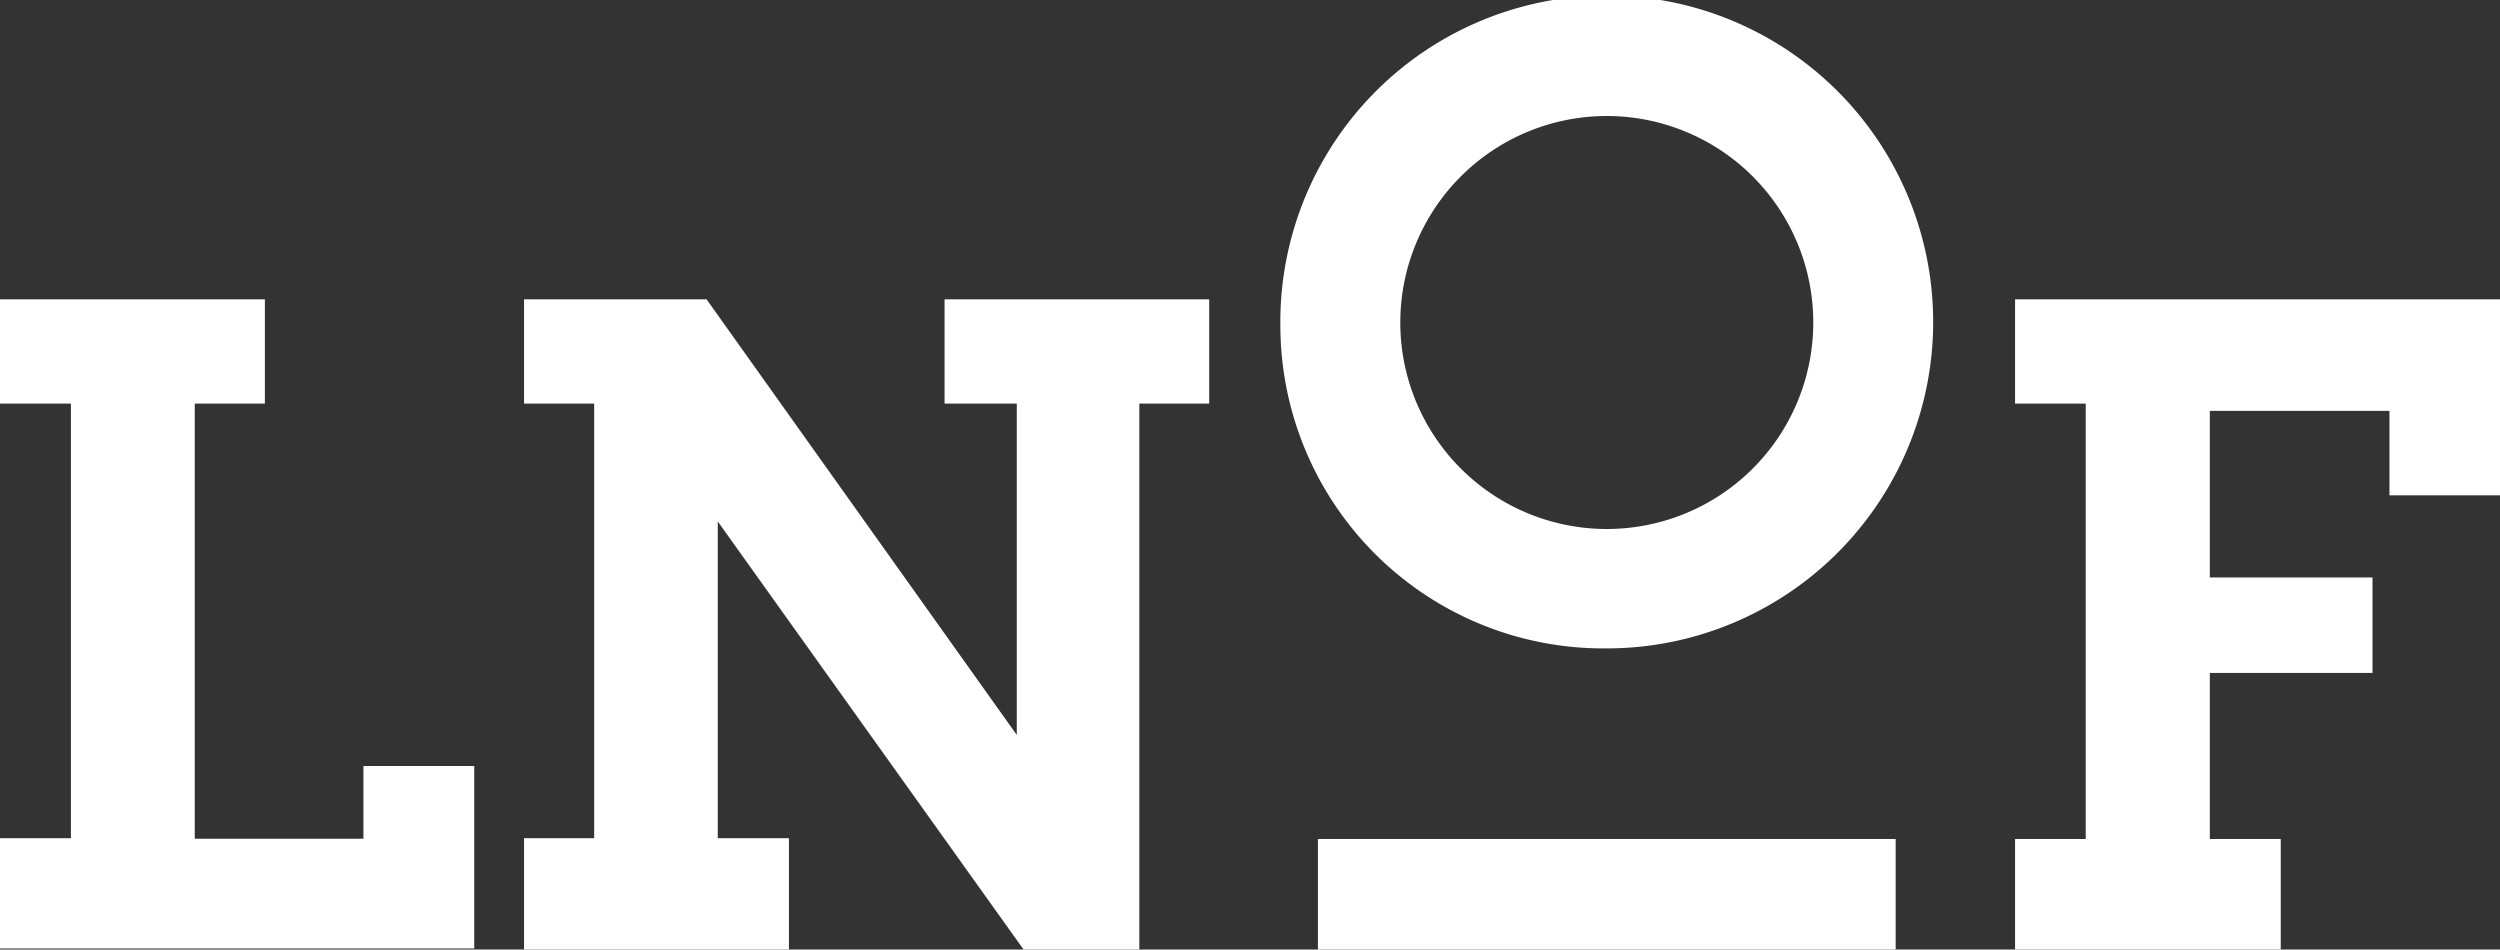
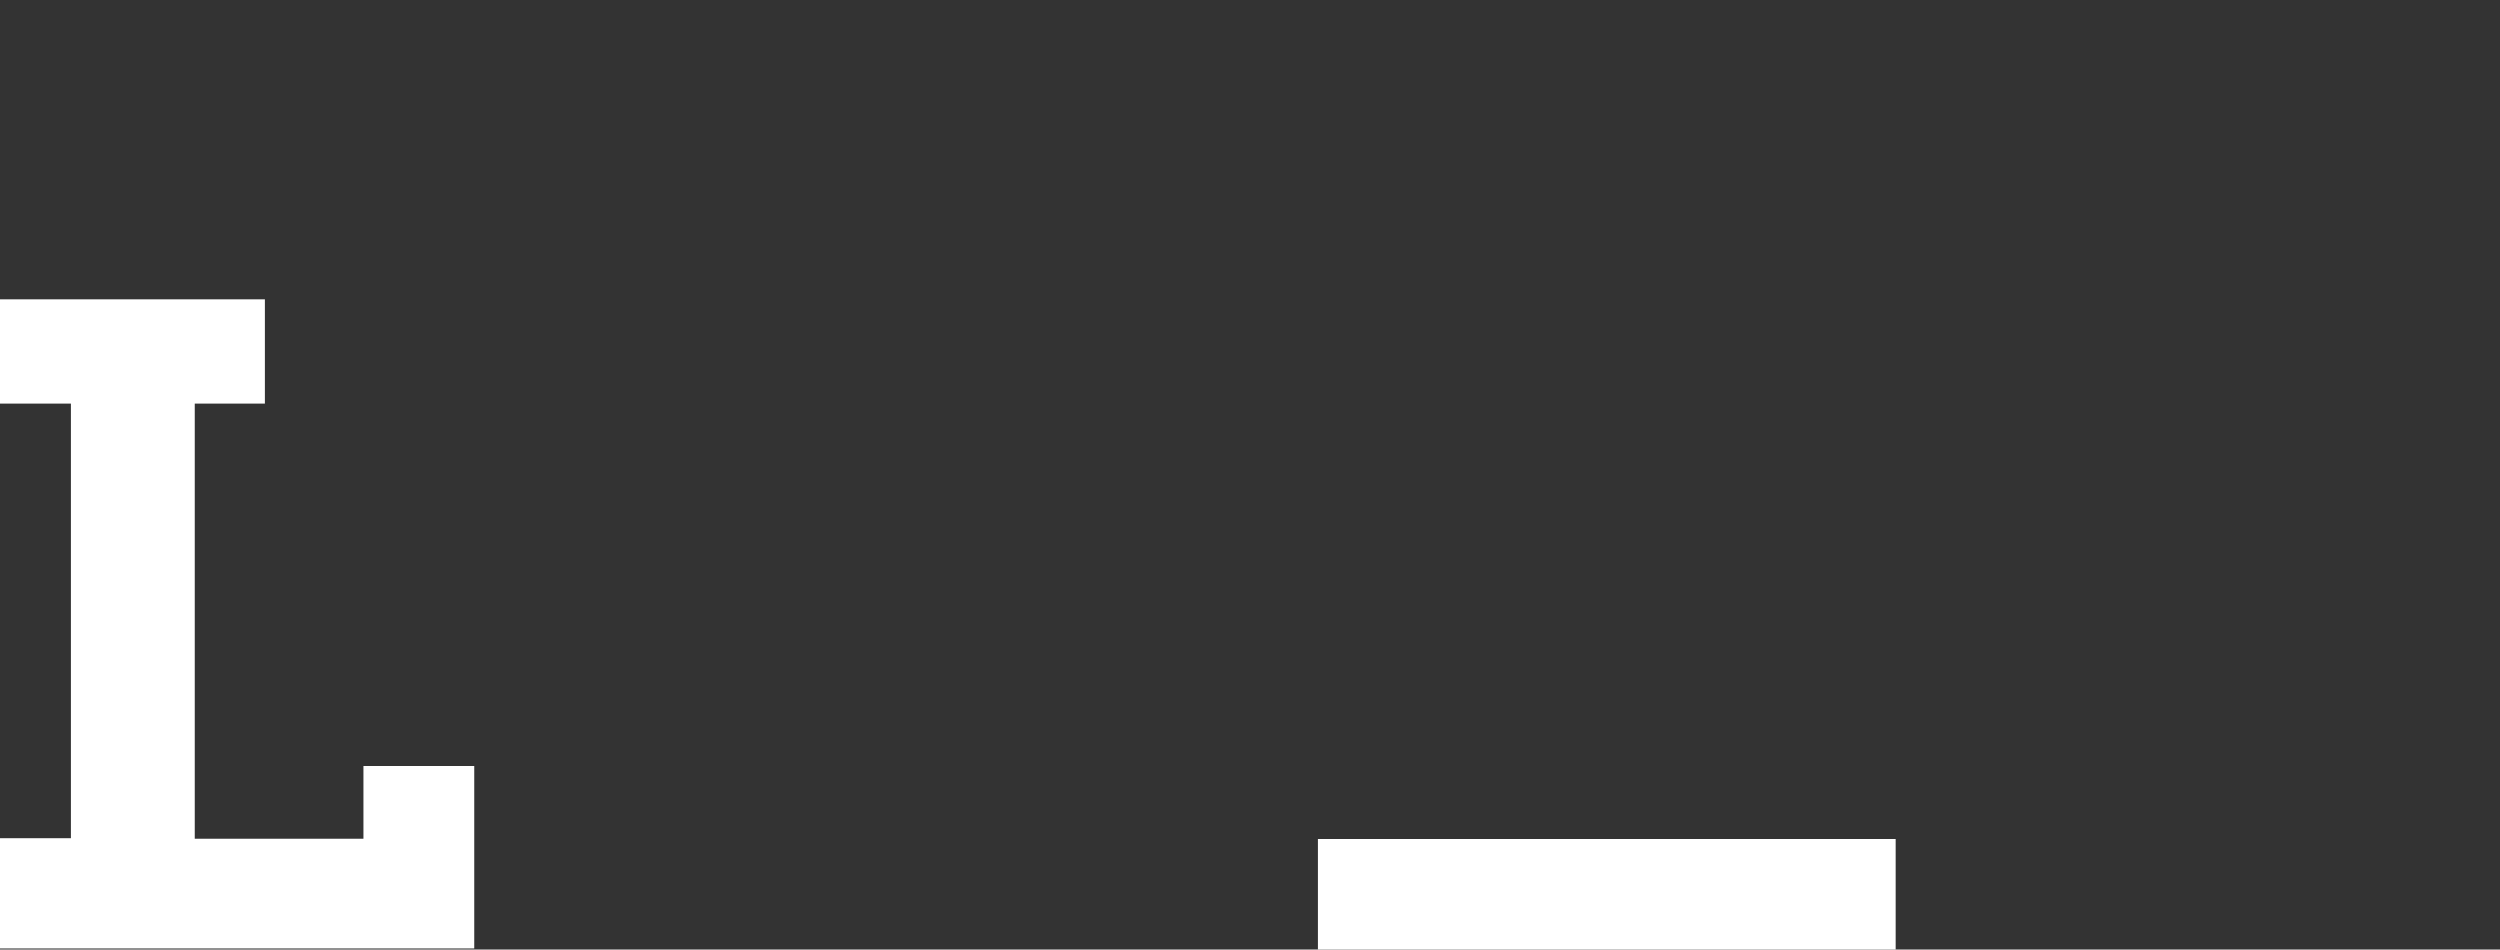
<svg xmlns="http://www.w3.org/2000/svg" viewBox="0 0 95.89 36.42">
  <rect x="0" y="0" width="95.89" height="36.42" fill="#333333" stroke="none" />
  <defs>
    <style>.cls-1{fill:#fff;}</style>
  </defs>
  <title>lnof-footer-logo</title>
  <g id="Layer_2" data-name="Layer 2">
    <g id="Layer_1-2" data-name="Layer 1">
      <path class="cls-1" d="M0,32.15H2.72V15.48H0v-4H10.16v4H7.47V32.17h6.47V29.38h4.25v7H0Z" />
-       <path class="cls-1" d="M43.7,36.42H39.26L27.53,20V32.15h2.73v4.27H20.1V32.15h2.69V15.48H20.1v-4h7L39,28.19V15.48H36.23v-4H46.38v4H43.7Z" />
-       <path class="cls-1" d="M80,15.48H77.29v-4h18.6V19H91.65V15.76H84.76v6.39H91v3.66H84.76v6.37h2.72v4.24H77.29V32.18H80Z" />
      <rect class="cls-1" x="50.55" y="32.18" width="22.16" height="4.24" />
-       <path class="cls-1" d="M49.11,12.54a12.52,12.52,0,1,1,12.5,12.33,12.39,12.39,0,0,1-12.5-12.33m20.44-.17a7.92,7.92,0,1,0-15.84,0,7.92,7.92,0,1,0,15.84,0" />
    </g>
  </g>
</svg>